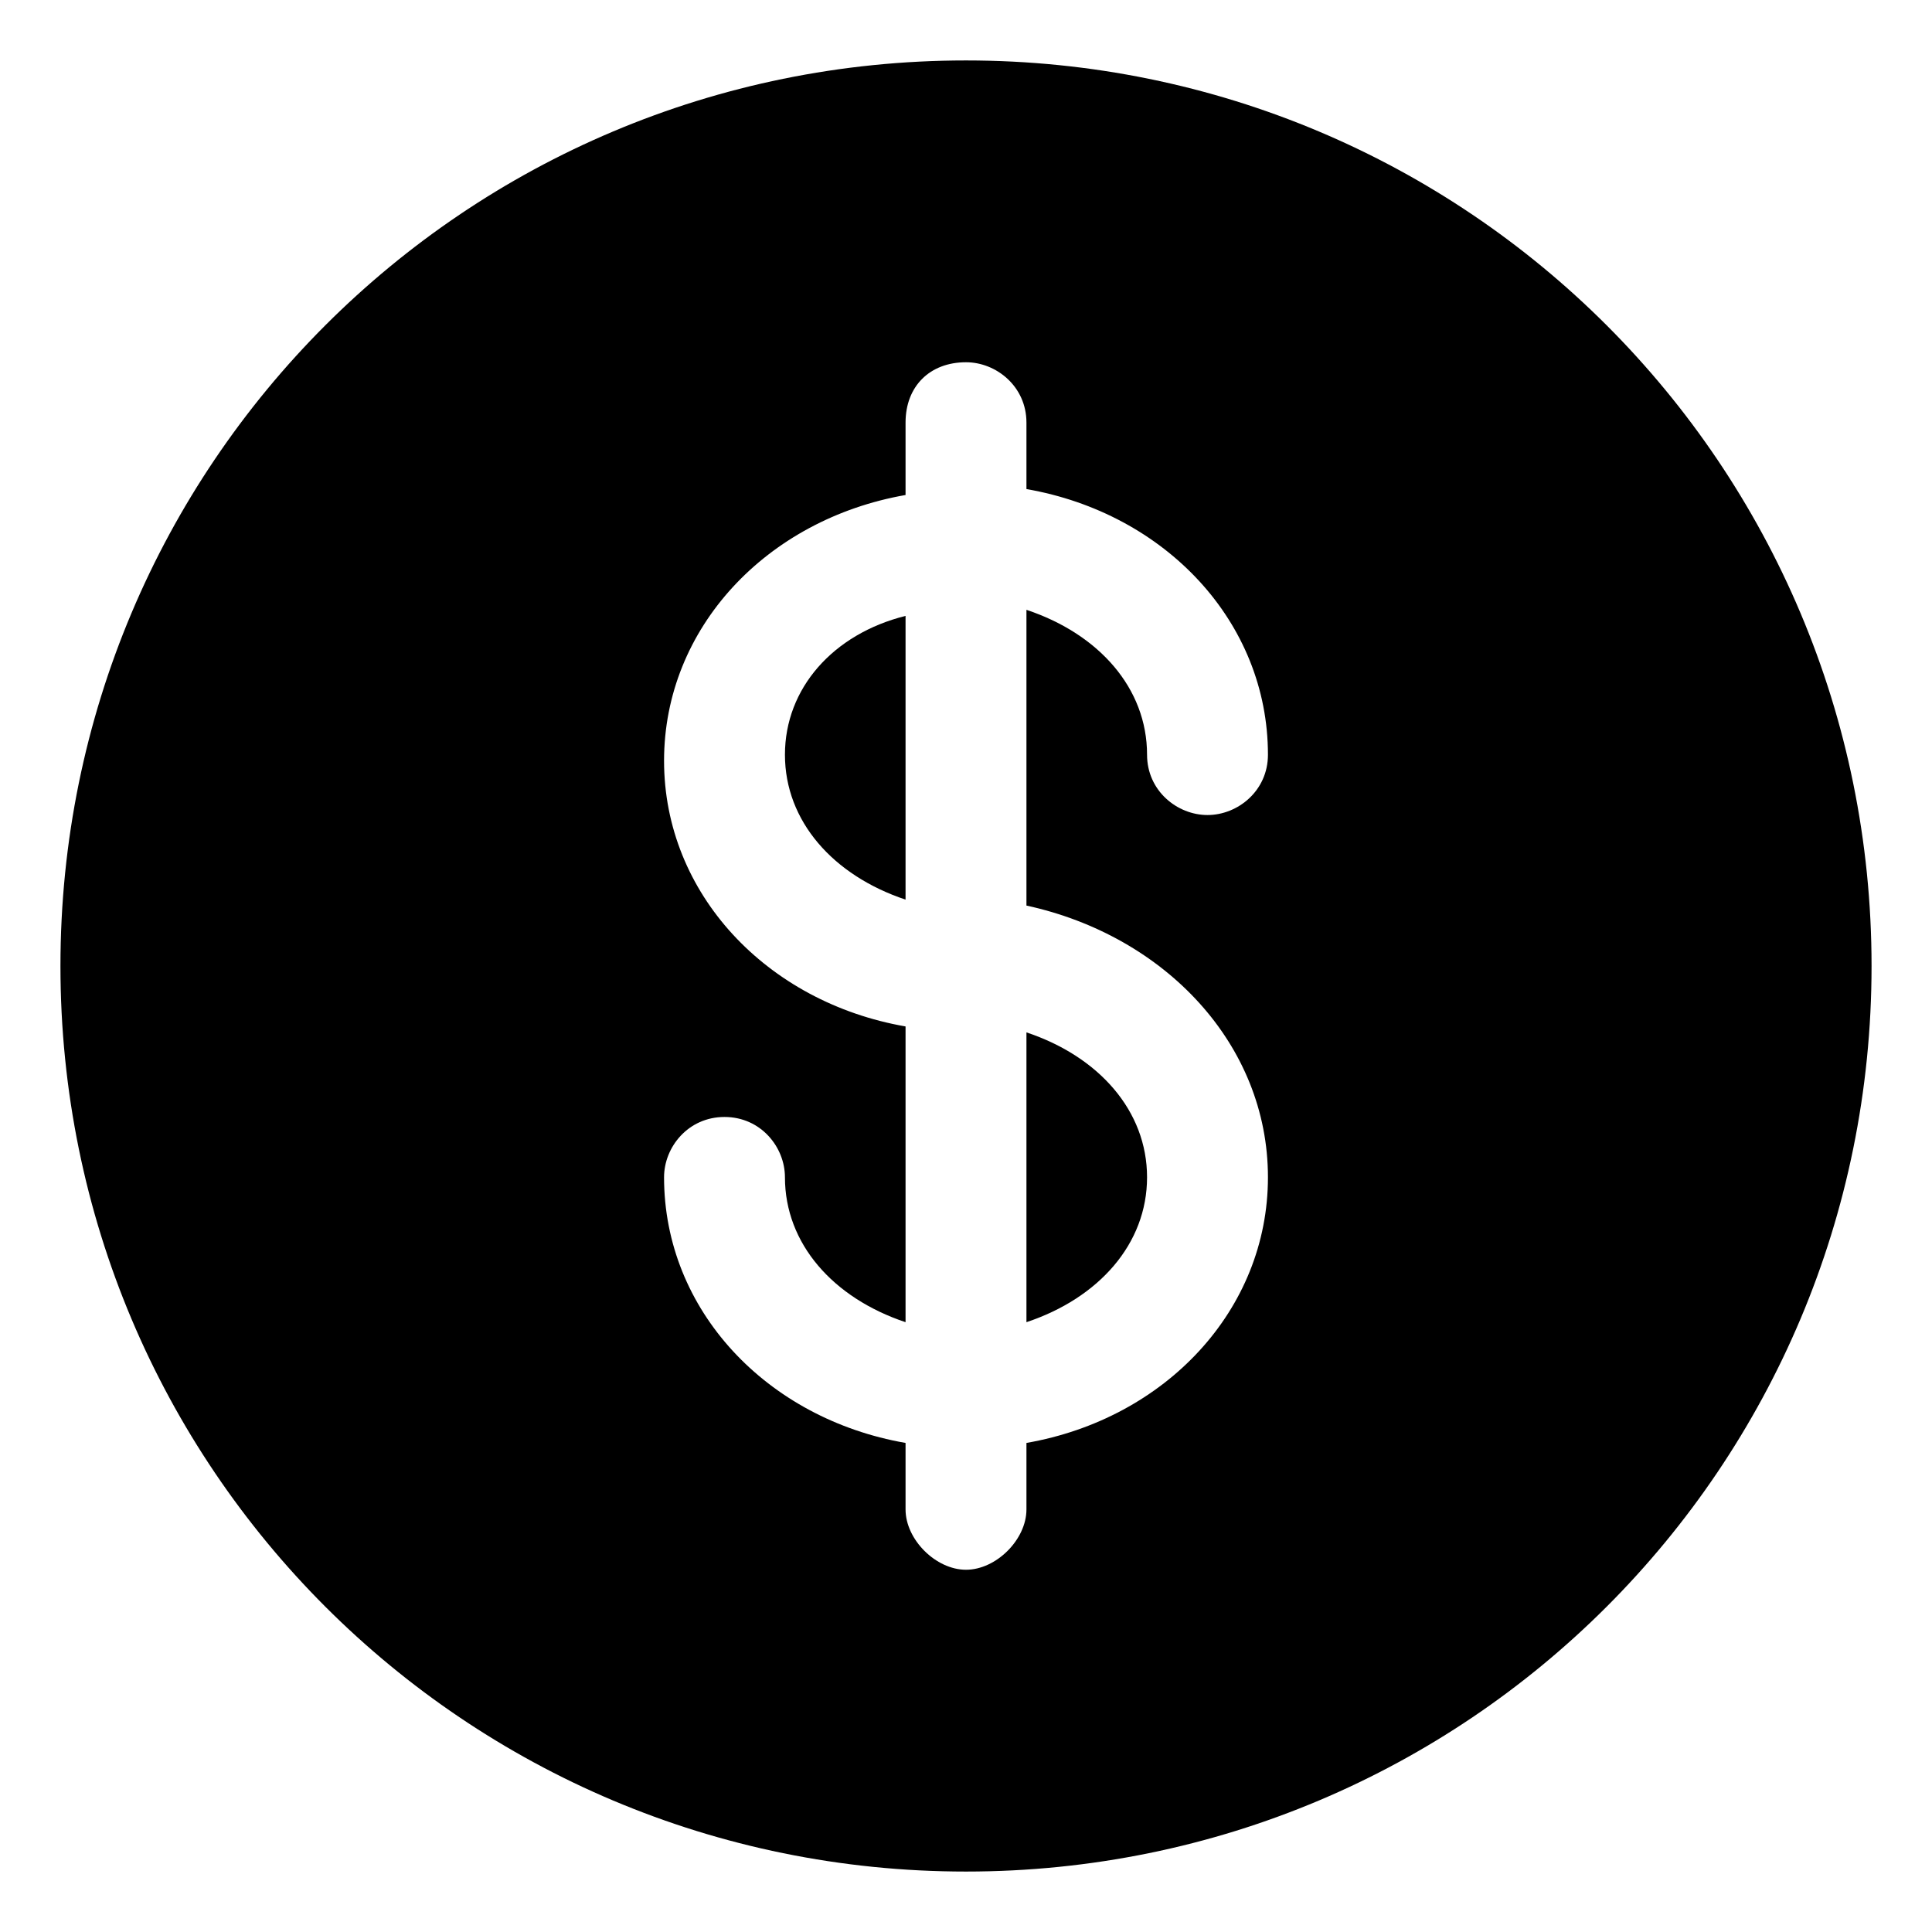
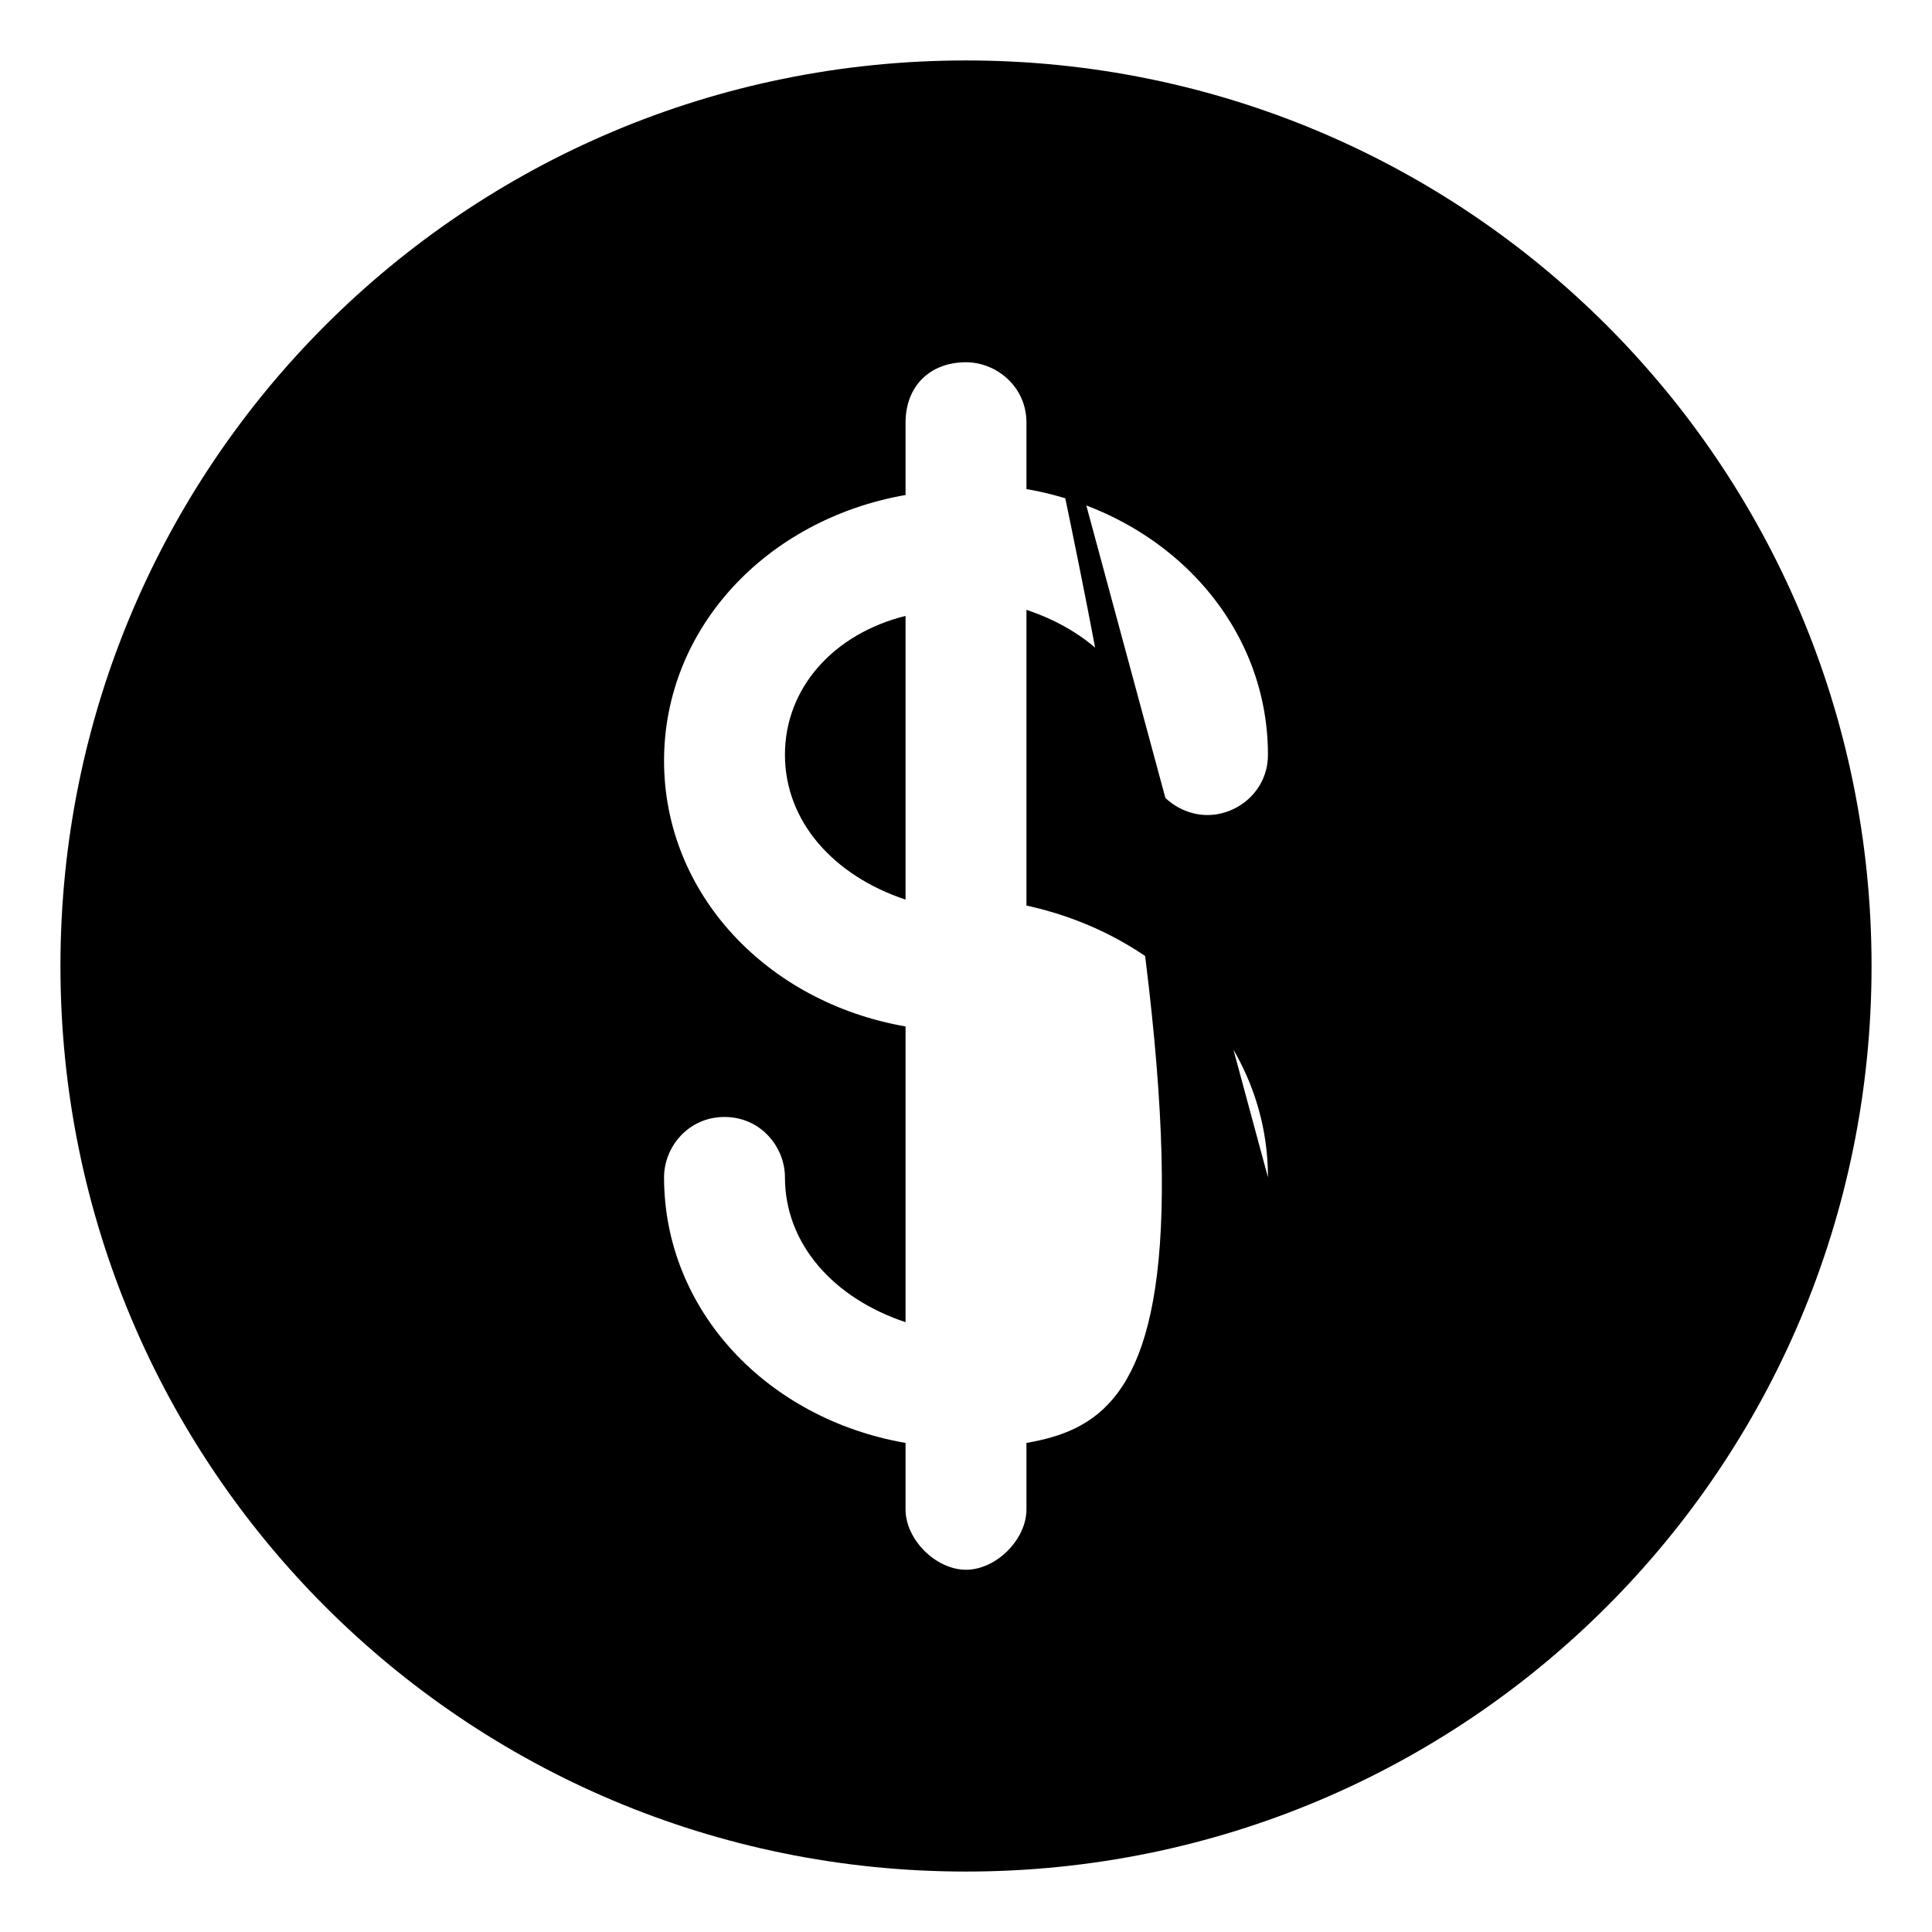
<svg xmlns="http://www.w3.org/2000/svg" width="14" height="14" viewBox="0 0 14 14" fill="none">
  <g clip-path="url(#clip0_22_1753)">
-     <path d="M7.438 9.581C7.963 9.406 8.312 9.013 8.312 8.531C8.312 8.05 7.963 7.656 7.438 7.481V9.581Z" fill="black" />
    <path d="M5.688 5.469C5.688 5.95 6.037 6.344 6.562 6.519V4.463C6.037 4.594 5.688 4.988 5.688 5.469Z" fill="black" />
-     <path d="M7 0.438C3.369 0.438 0.438 3.369 0.438 7C0.438 10.631 3.369 13.562 7 13.562C10.631 13.562 13.562 10.631 13.562 7C13.562 3.369 10.631 0.438 7 0.438ZM9.188 8.531C9.188 9.494 8.444 10.281 7.438 10.456V10.938C7.438 11.156 7.219 11.375 7 11.375C6.781 11.375 6.562 11.156 6.562 10.938V10.456C5.556 10.281 4.812 9.494 4.812 8.531C4.812 8.312 4.987 8.094 5.25 8.094C5.513 8.094 5.688 8.312 5.688 8.531C5.688 9.012 6.037 9.406 6.562 9.581V7.438C5.556 7.263 4.812 6.475 4.812 5.513C4.812 4.55 5.556 3.763 6.562 3.587V3.062C6.562 2.8 6.737 2.625 7 2.625C7.219 2.625 7.438 2.8 7.438 3.062V3.544C8.444 3.719 9.188 4.506 9.188 5.469C9.188 5.731 8.969 5.906 8.75 5.906C8.531 5.906 8.312 5.731 8.312 5.469C8.312 4.987 7.963 4.594 7.438 4.419V6.562C8.444 6.781 9.188 7.569 9.188 8.531Z" fill="black" />
+     <path d="M7 0.438C3.369 0.438 0.438 3.369 0.438 7C0.438 10.631 3.369 13.562 7 13.562C10.631 13.562 13.562 10.631 13.562 7C13.562 3.369 10.631 0.438 7 0.438ZC9.188 9.494 8.444 10.281 7.438 10.456V10.938C7.438 11.156 7.219 11.375 7 11.375C6.781 11.375 6.562 11.156 6.562 10.938V10.456C5.556 10.281 4.812 9.494 4.812 8.531C4.812 8.312 4.987 8.094 5.25 8.094C5.513 8.094 5.688 8.312 5.688 8.531C5.688 9.012 6.037 9.406 6.562 9.581V7.438C5.556 7.263 4.812 6.475 4.812 5.513C4.812 4.55 5.556 3.763 6.562 3.587V3.062C6.562 2.8 6.737 2.625 7 2.625C7.219 2.625 7.438 2.8 7.438 3.062V3.544C8.444 3.719 9.188 4.506 9.188 5.469C9.188 5.731 8.969 5.906 8.75 5.906C8.531 5.906 8.312 5.731 8.312 5.469C8.312 4.987 7.963 4.594 7.438 4.419V6.562C8.444 6.781 9.188 7.569 9.188 8.531Z" fill="black" />
  </g>
  <defs>
    <clipPath id="clip0_22_1753">
      <rect width="14" height="14" fill="white" />
    </clipPath>
  </defs>
</svg>